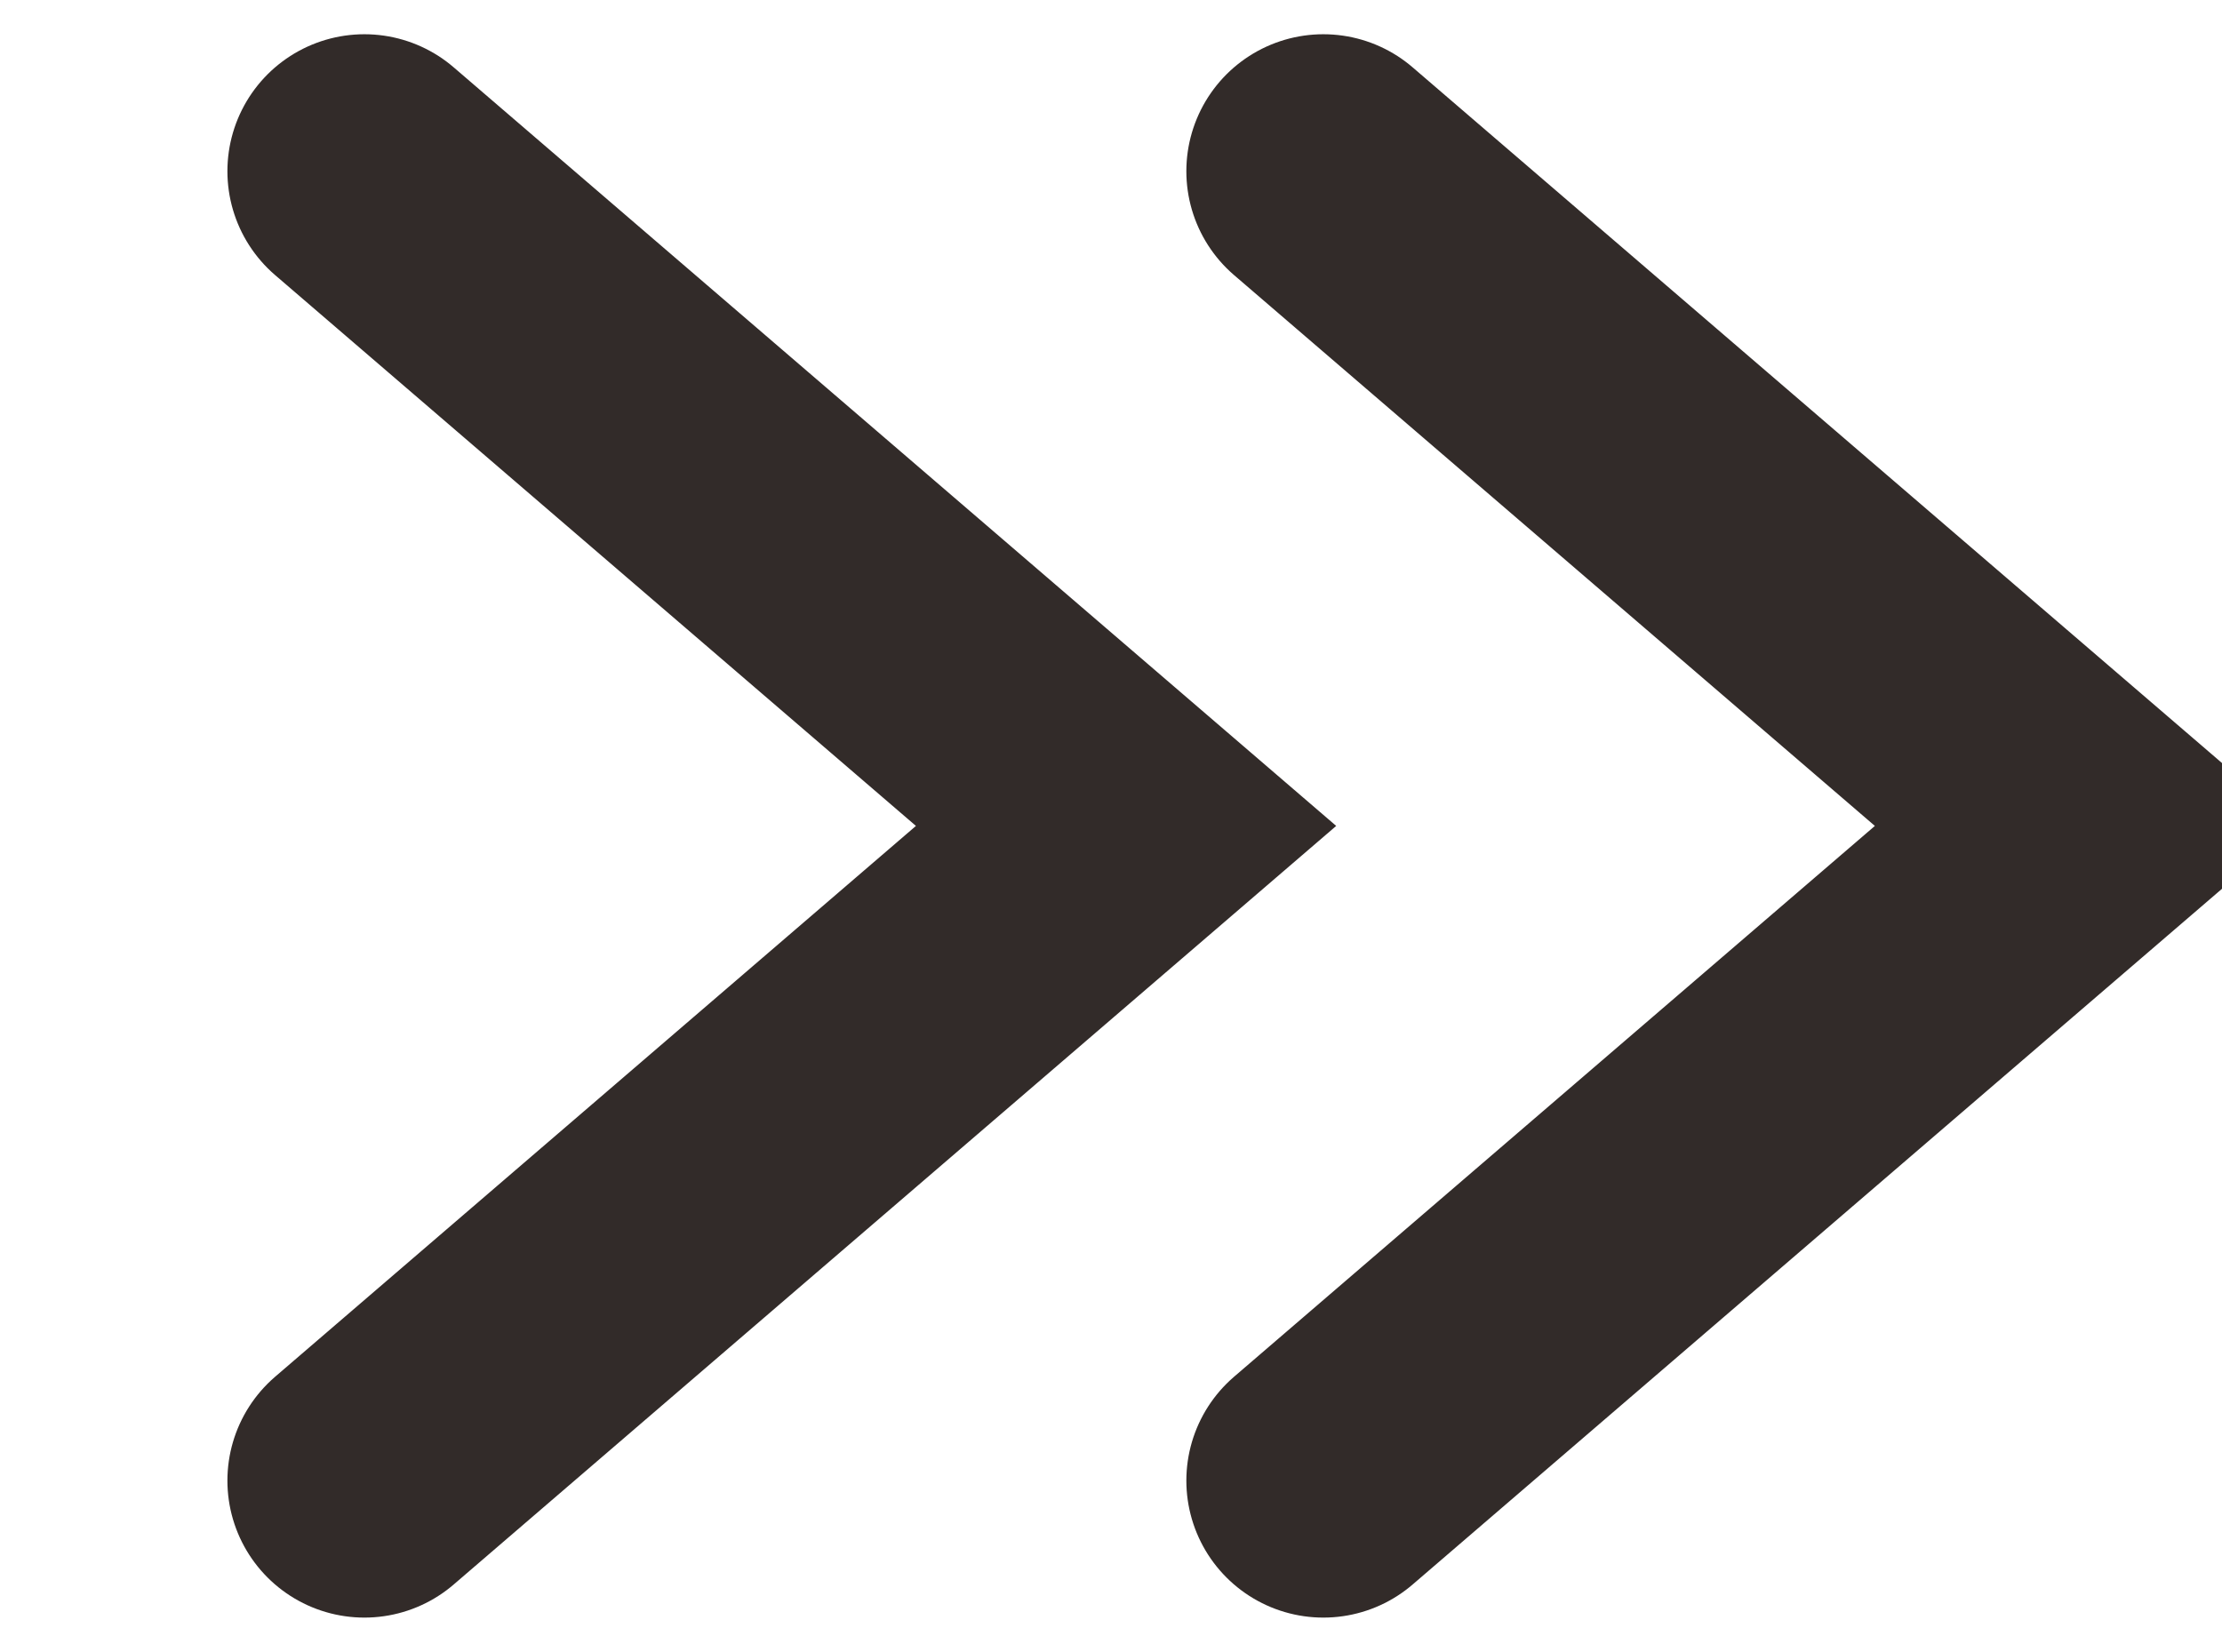
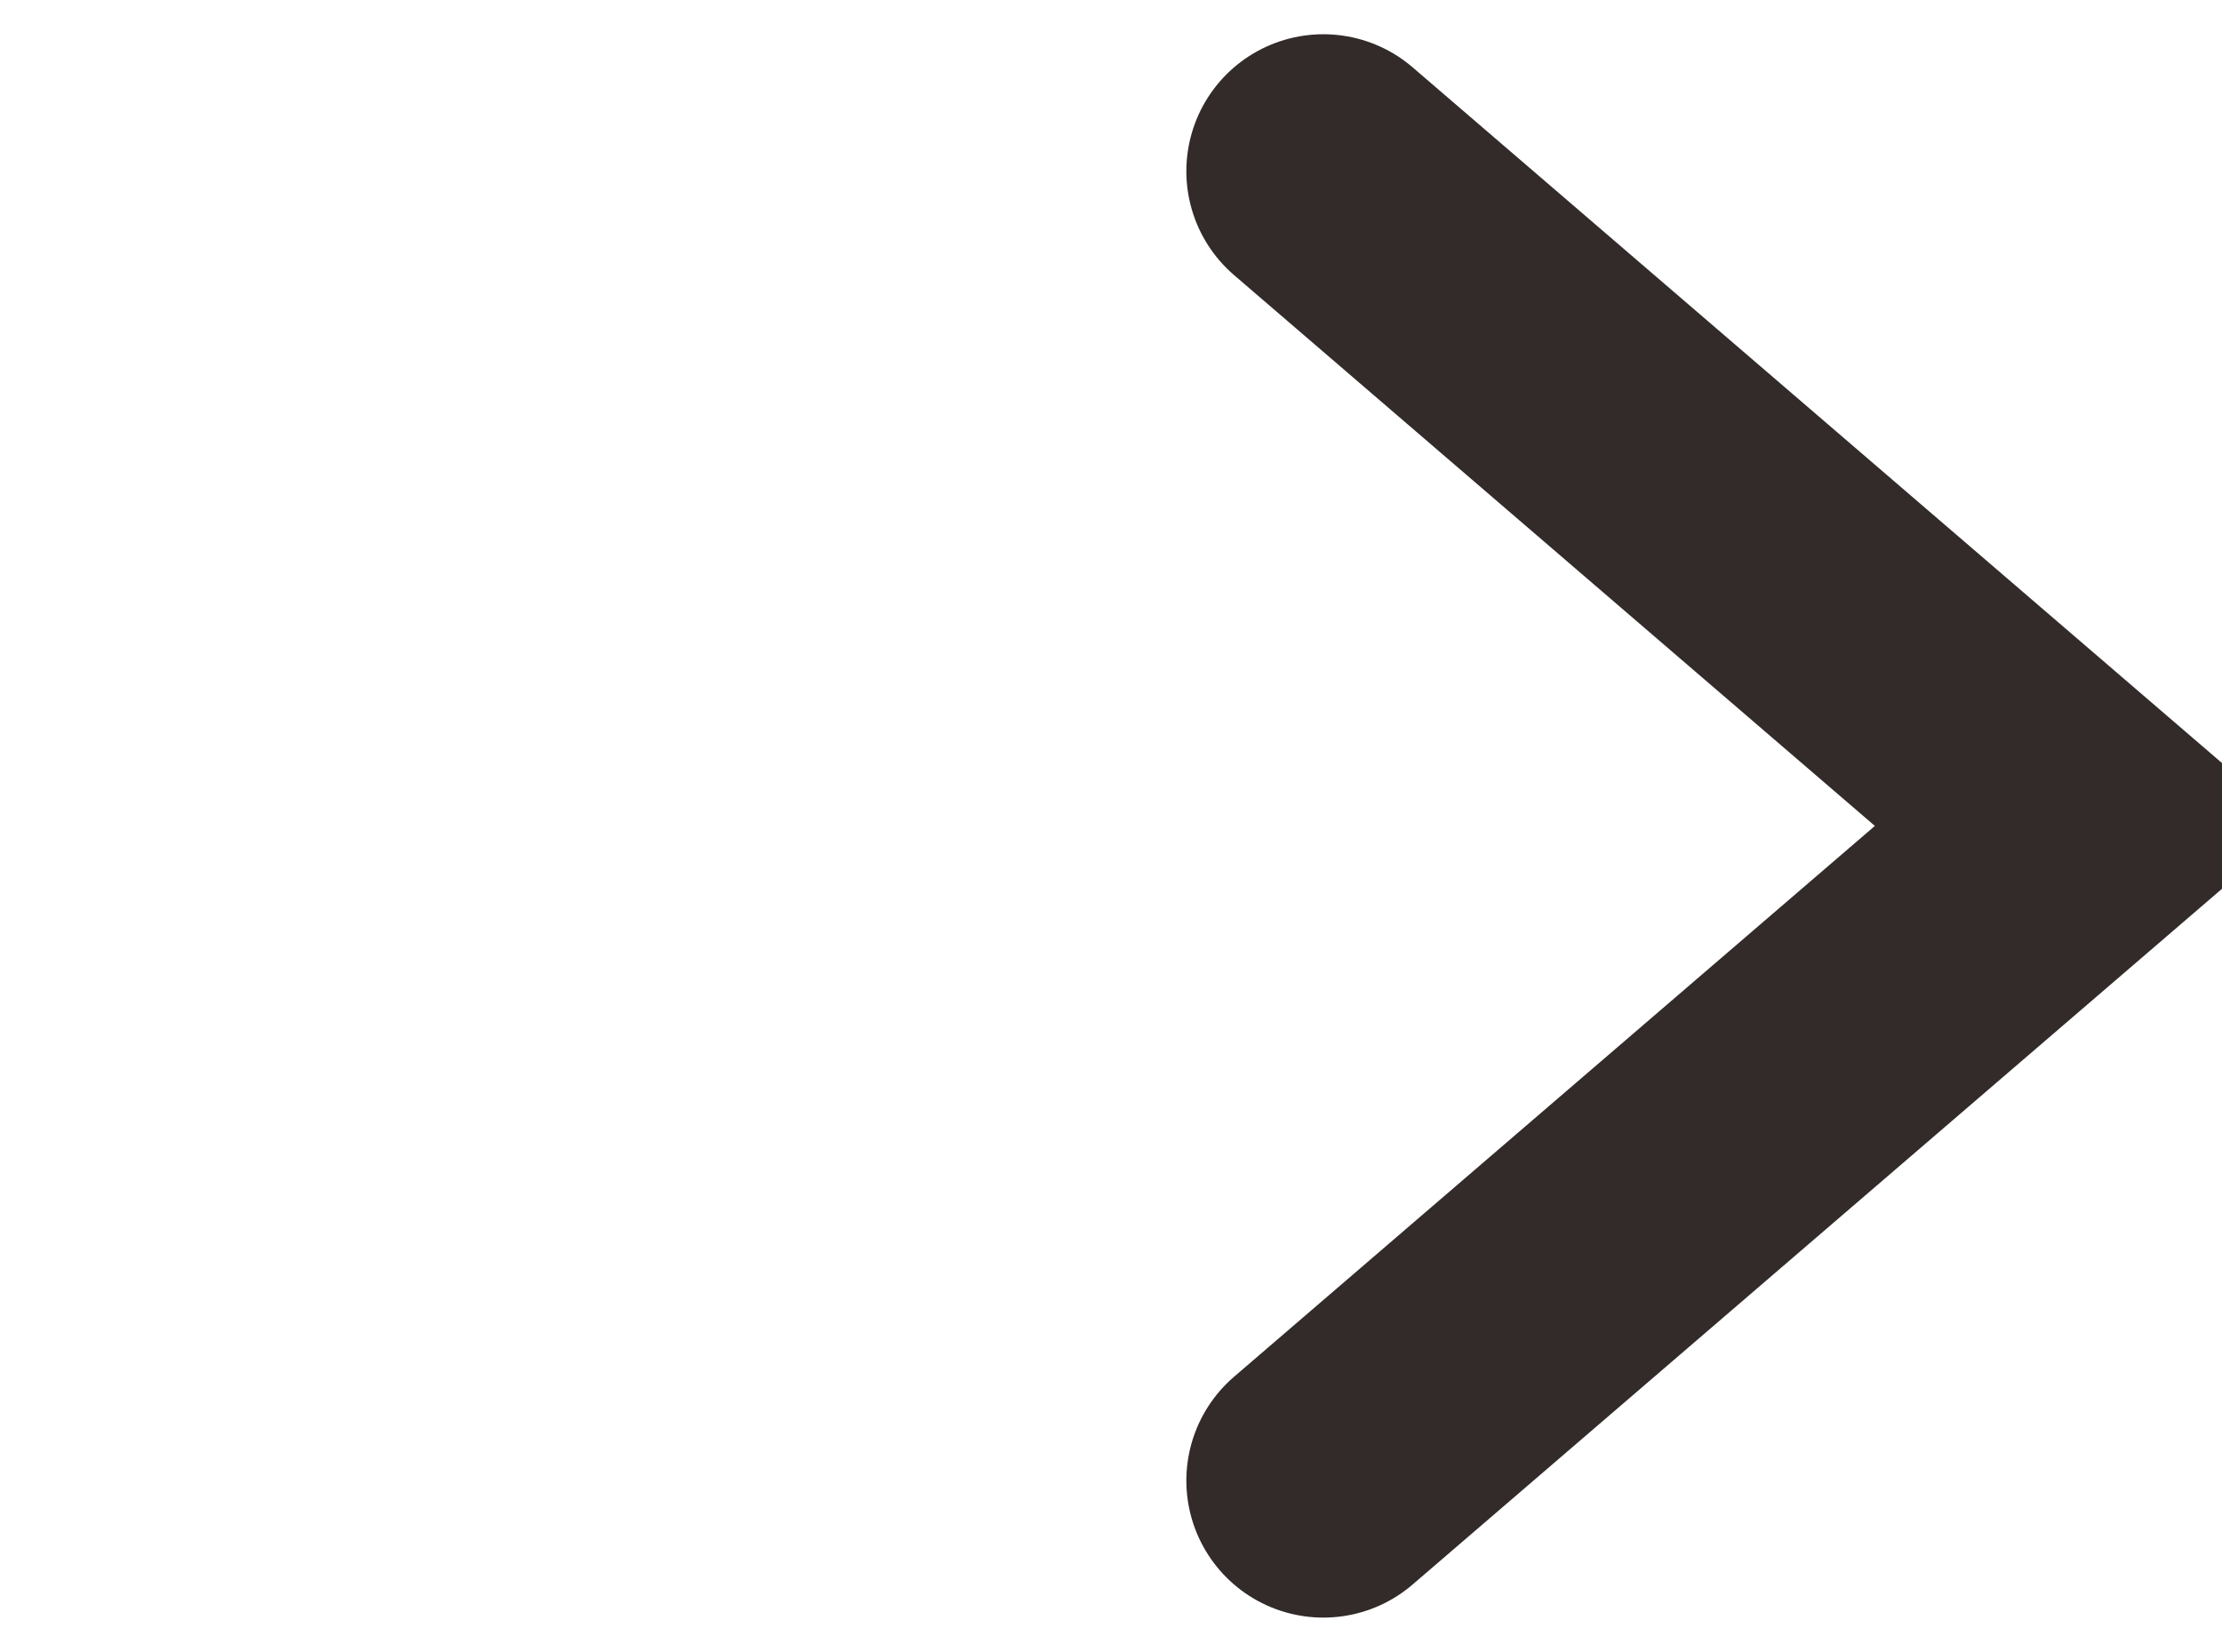
<svg xmlns="http://www.w3.org/2000/svg" id="icon_arrow_right_double_black.svg" width="16.22" height="12.06" viewBox="0 0 16.22 12.06">
  <defs>
    <style>
      .cls-1 {
        fill: none;
        stroke: #322b29;
        stroke-linecap: round;
        stroke-width: 2px;
        fill-rule: evenodd;
      }
    </style>
  </defs>
-   <path id="PC_アイコン_遷移矢印" class="cls-1" d="M1705.44,3344.22L1711,3349l-5.56,4.78" transform="translate(-1702.78 -3342.97)" />
  <path id="PC_アイコン_遷移矢印-2" data-name="PC_アイコン_遷移矢印" class="cls-1" d="M1712.44,3344.22L1718,3349l-5.56,4.78" transform="translate(-1702.78 -3342.97)" />
</svg>